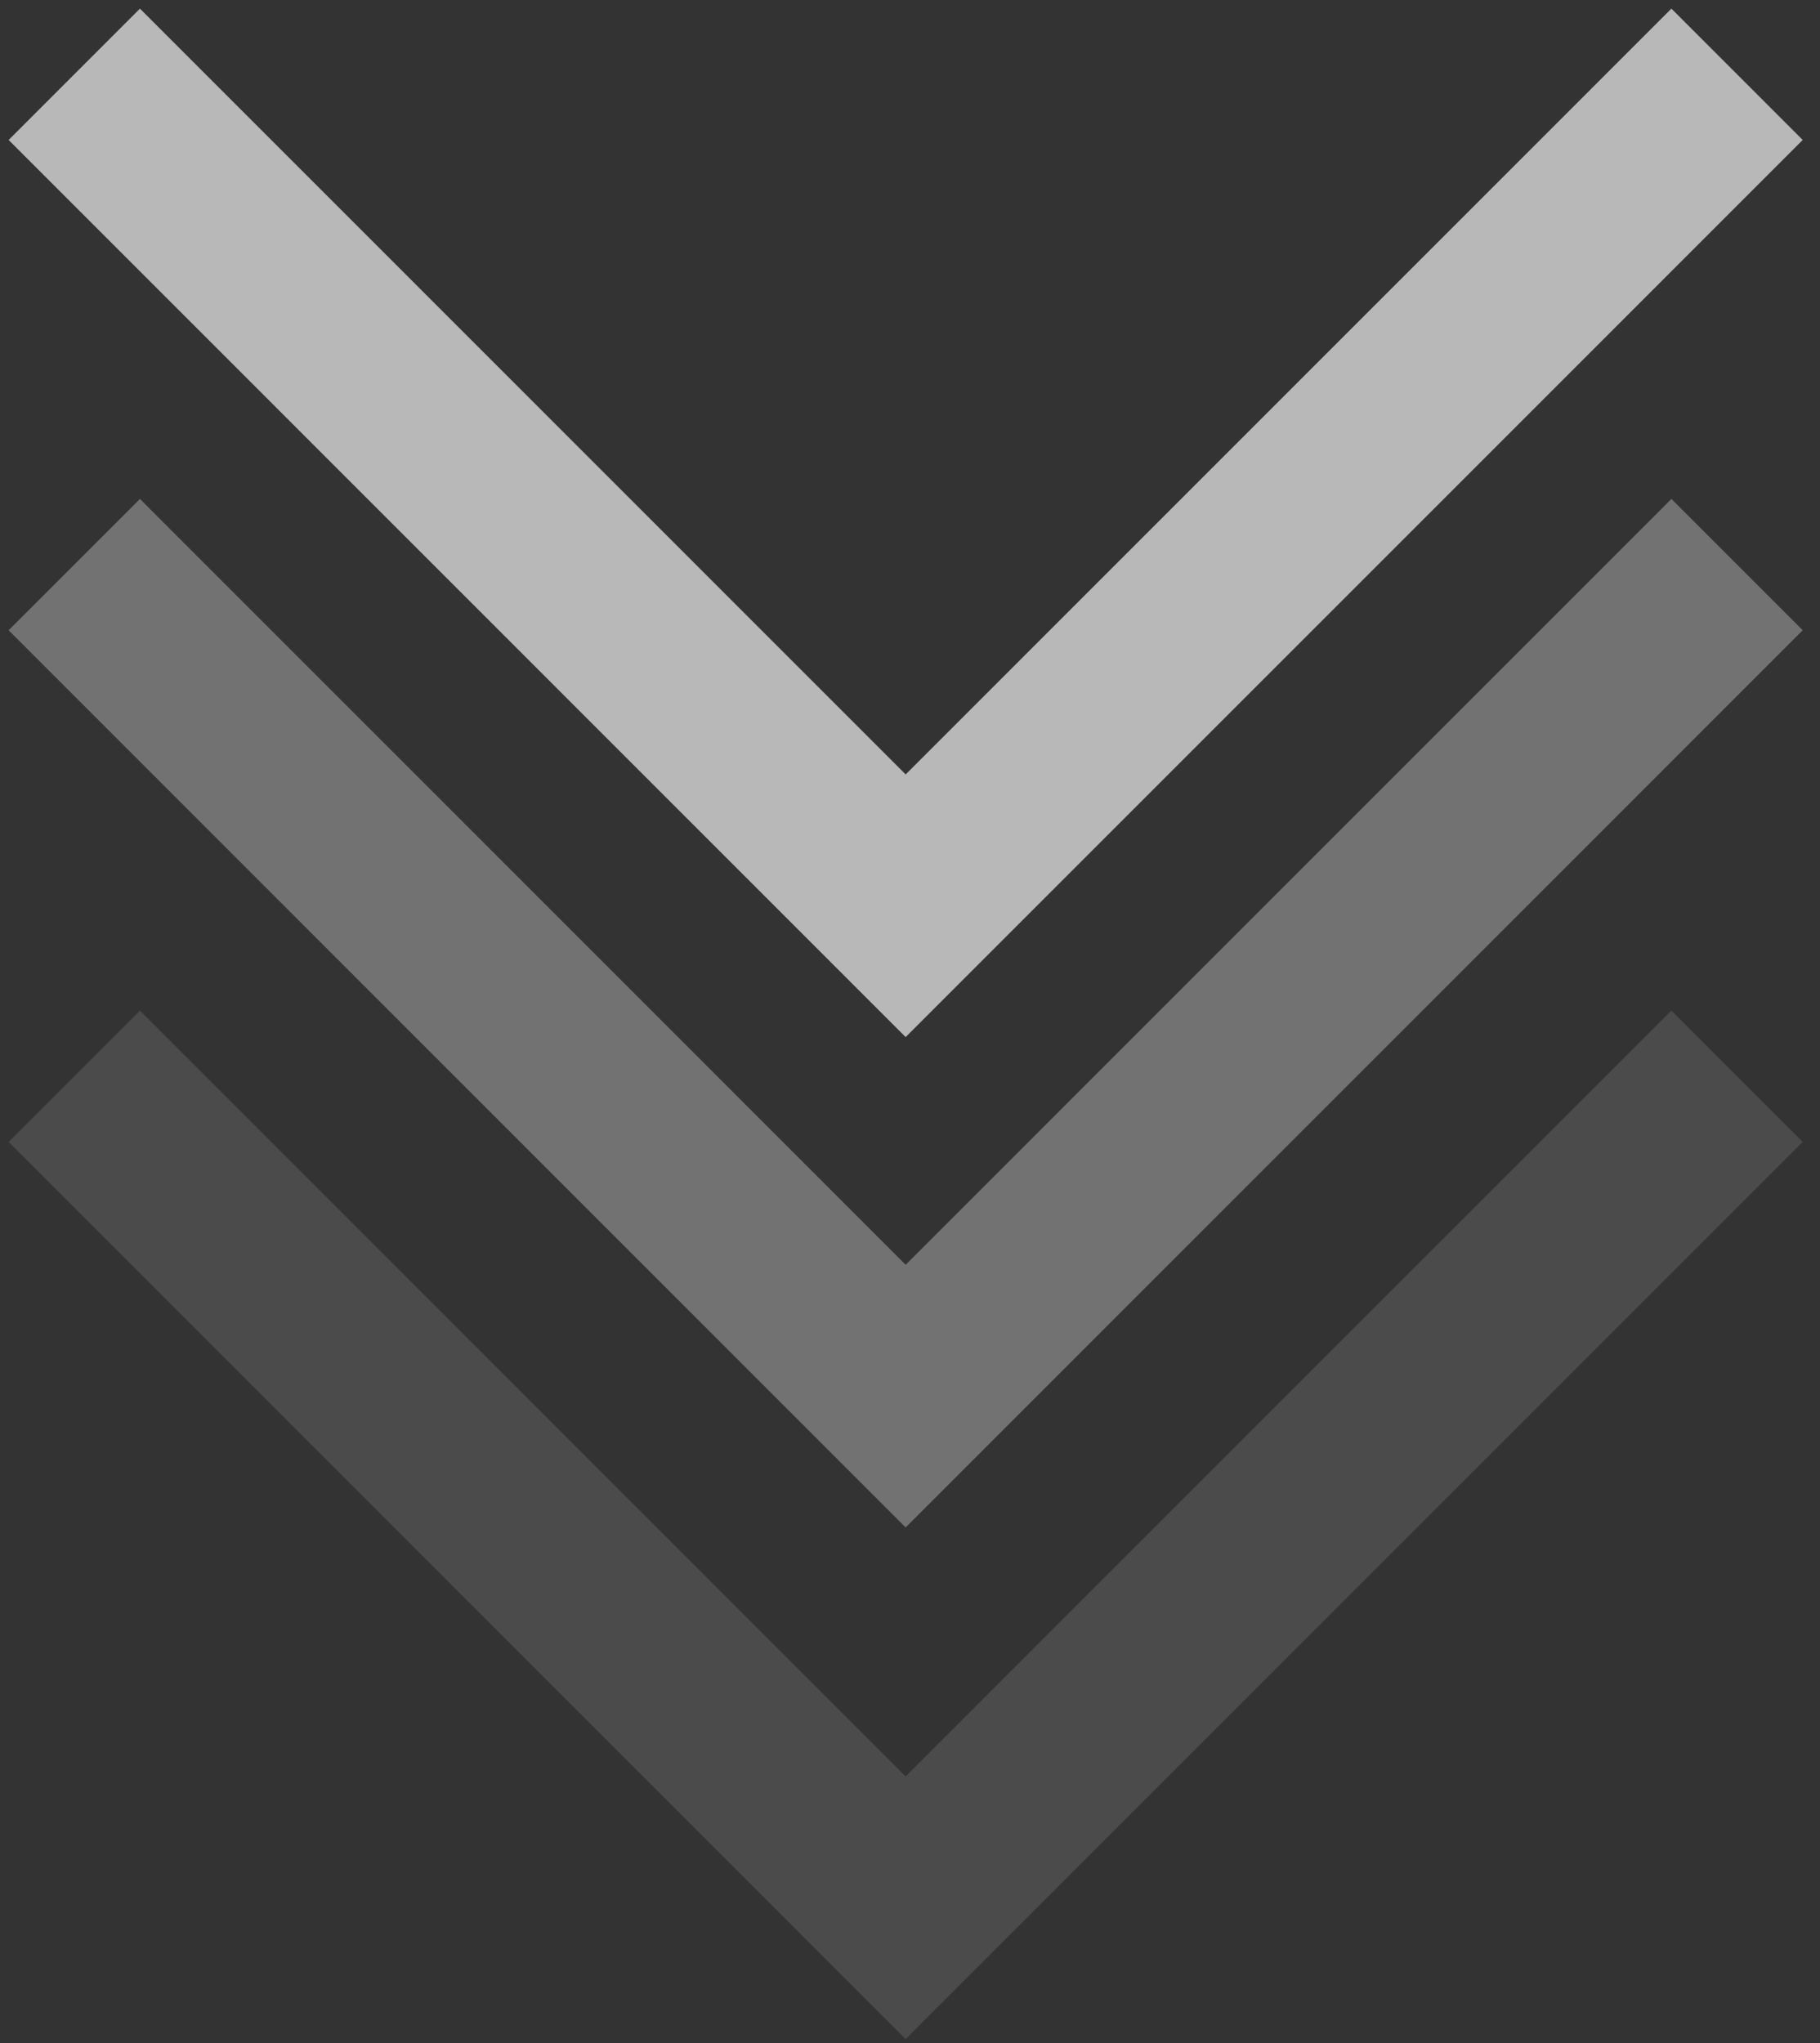
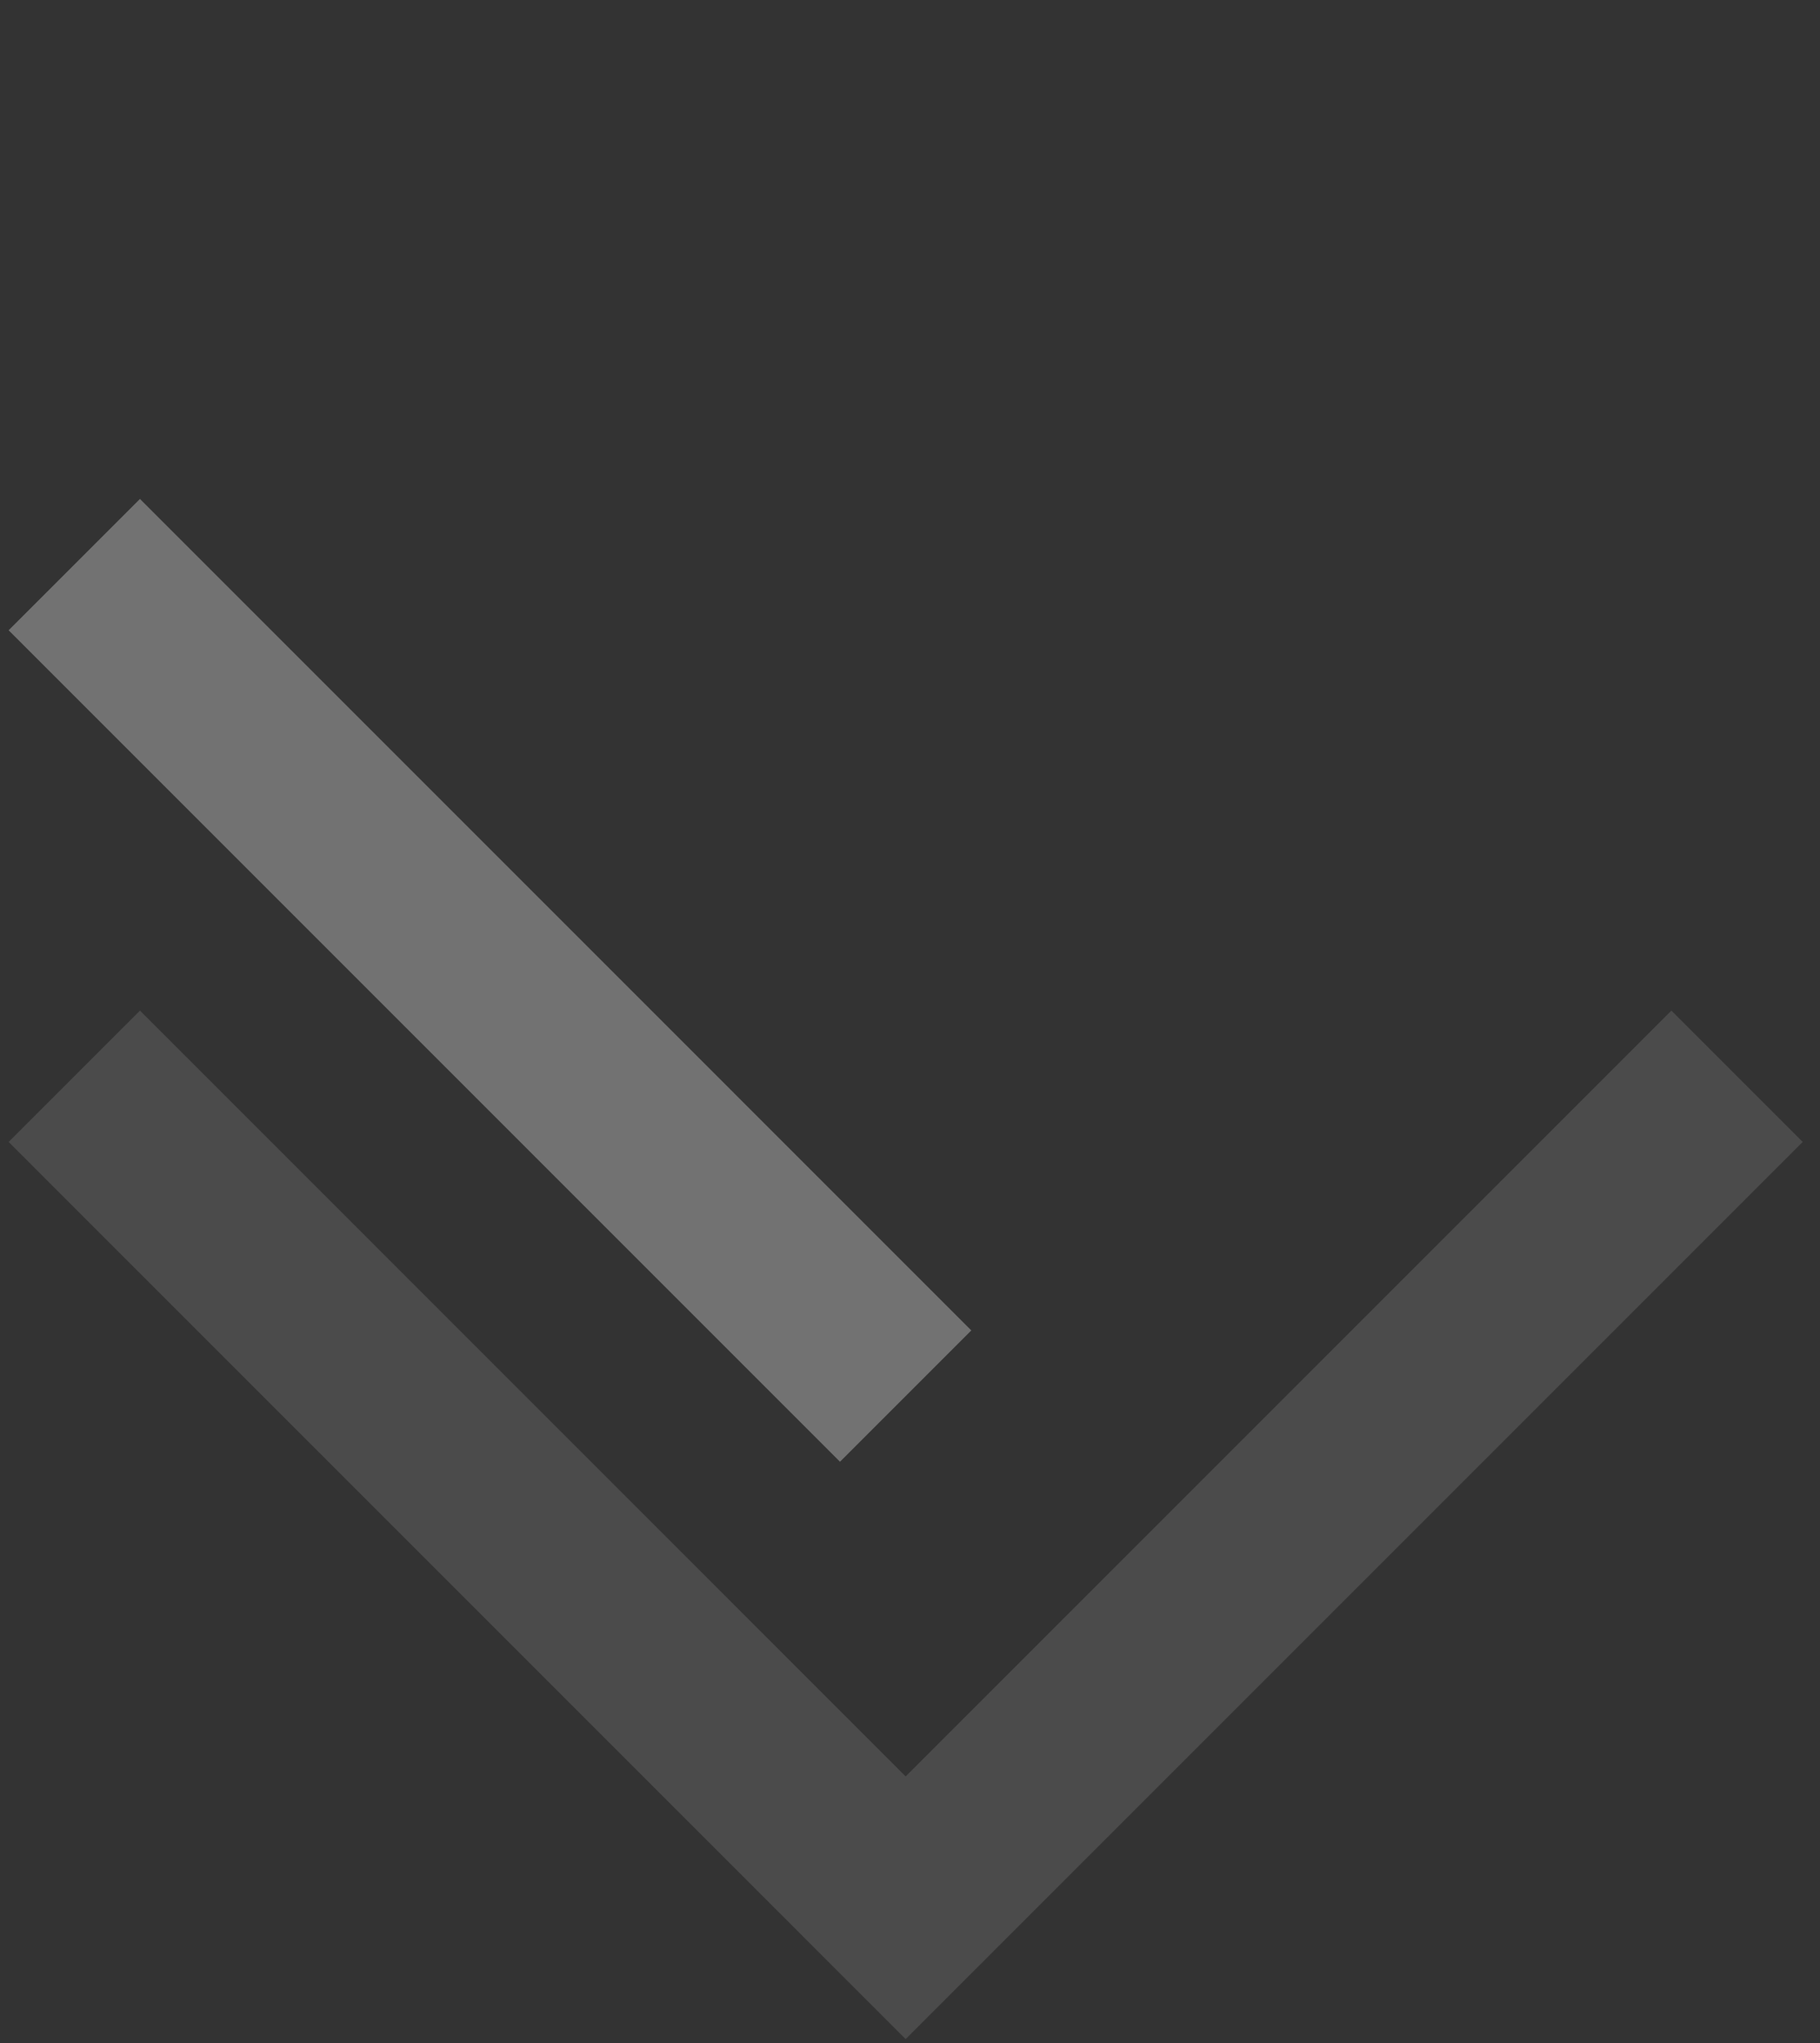
<svg xmlns="http://www.w3.org/2000/svg" width="49" height="55" viewBox="0 0 49 55" fill="none">
  <rect x="0" y="0" width="49" height="55" fill="#333333" stroke="none" />
-   <path d="M2 2L24.383 24.383L46.767 2" stroke="white" stroke-opacity="0.65" stroke-width="5" />
-   <path d="M2 15.199L24.383 37.583L46.767 15.199" stroke="white" stroke-opacity="0.31" stroke-width="5" />
+   <path d="M2 15.199L24.383 37.583" stroke="white" stroke-opacity="0.31" stroke-width="5" />
  <path d="M2 28.973L24.383 51.357L46.767 28.973" stroke="white" stroke-opacity="0.12" stroke-width="5" />
</svg>